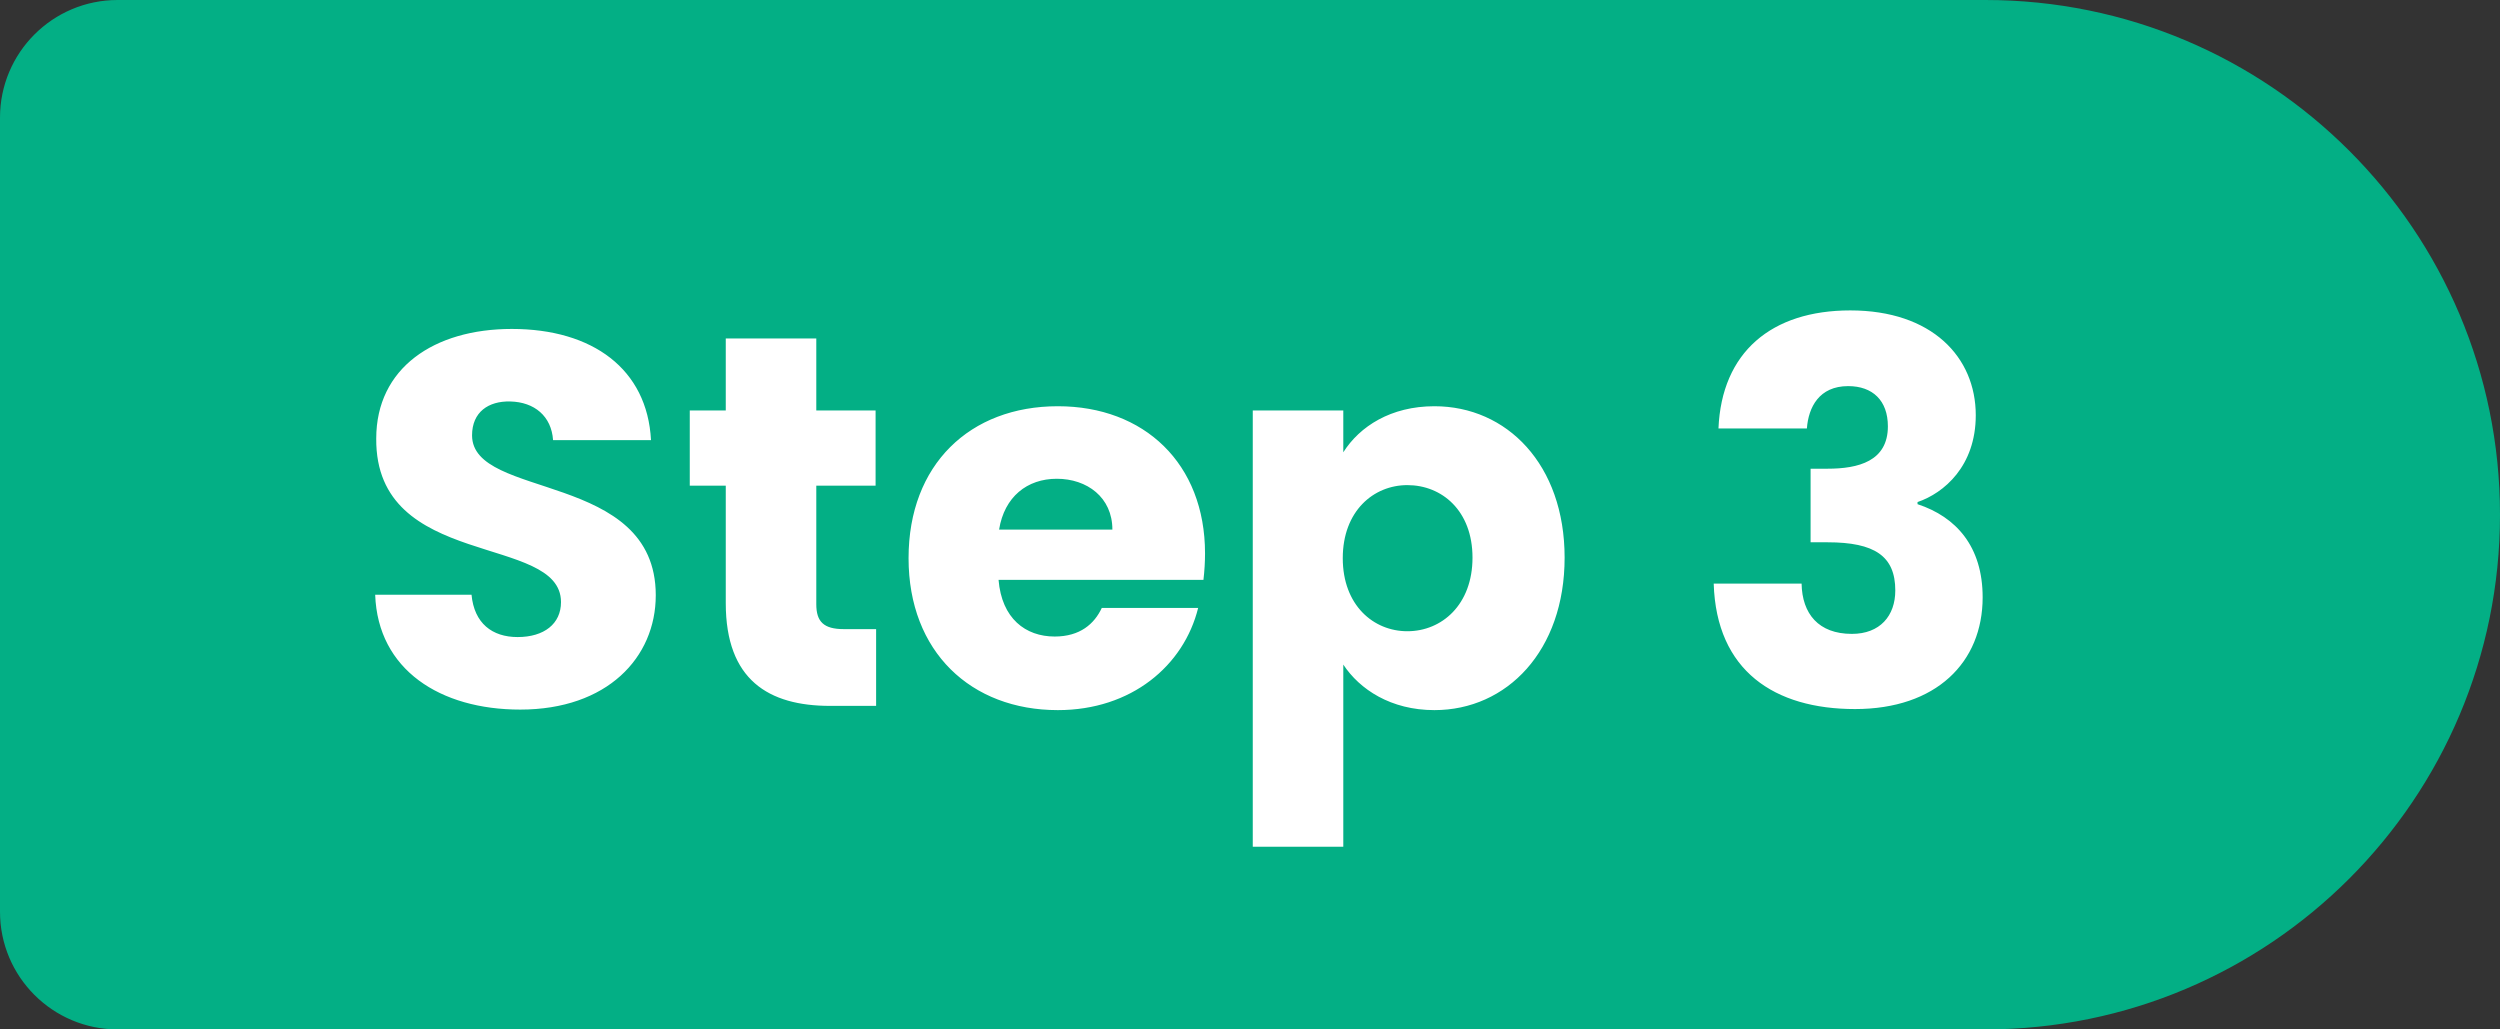
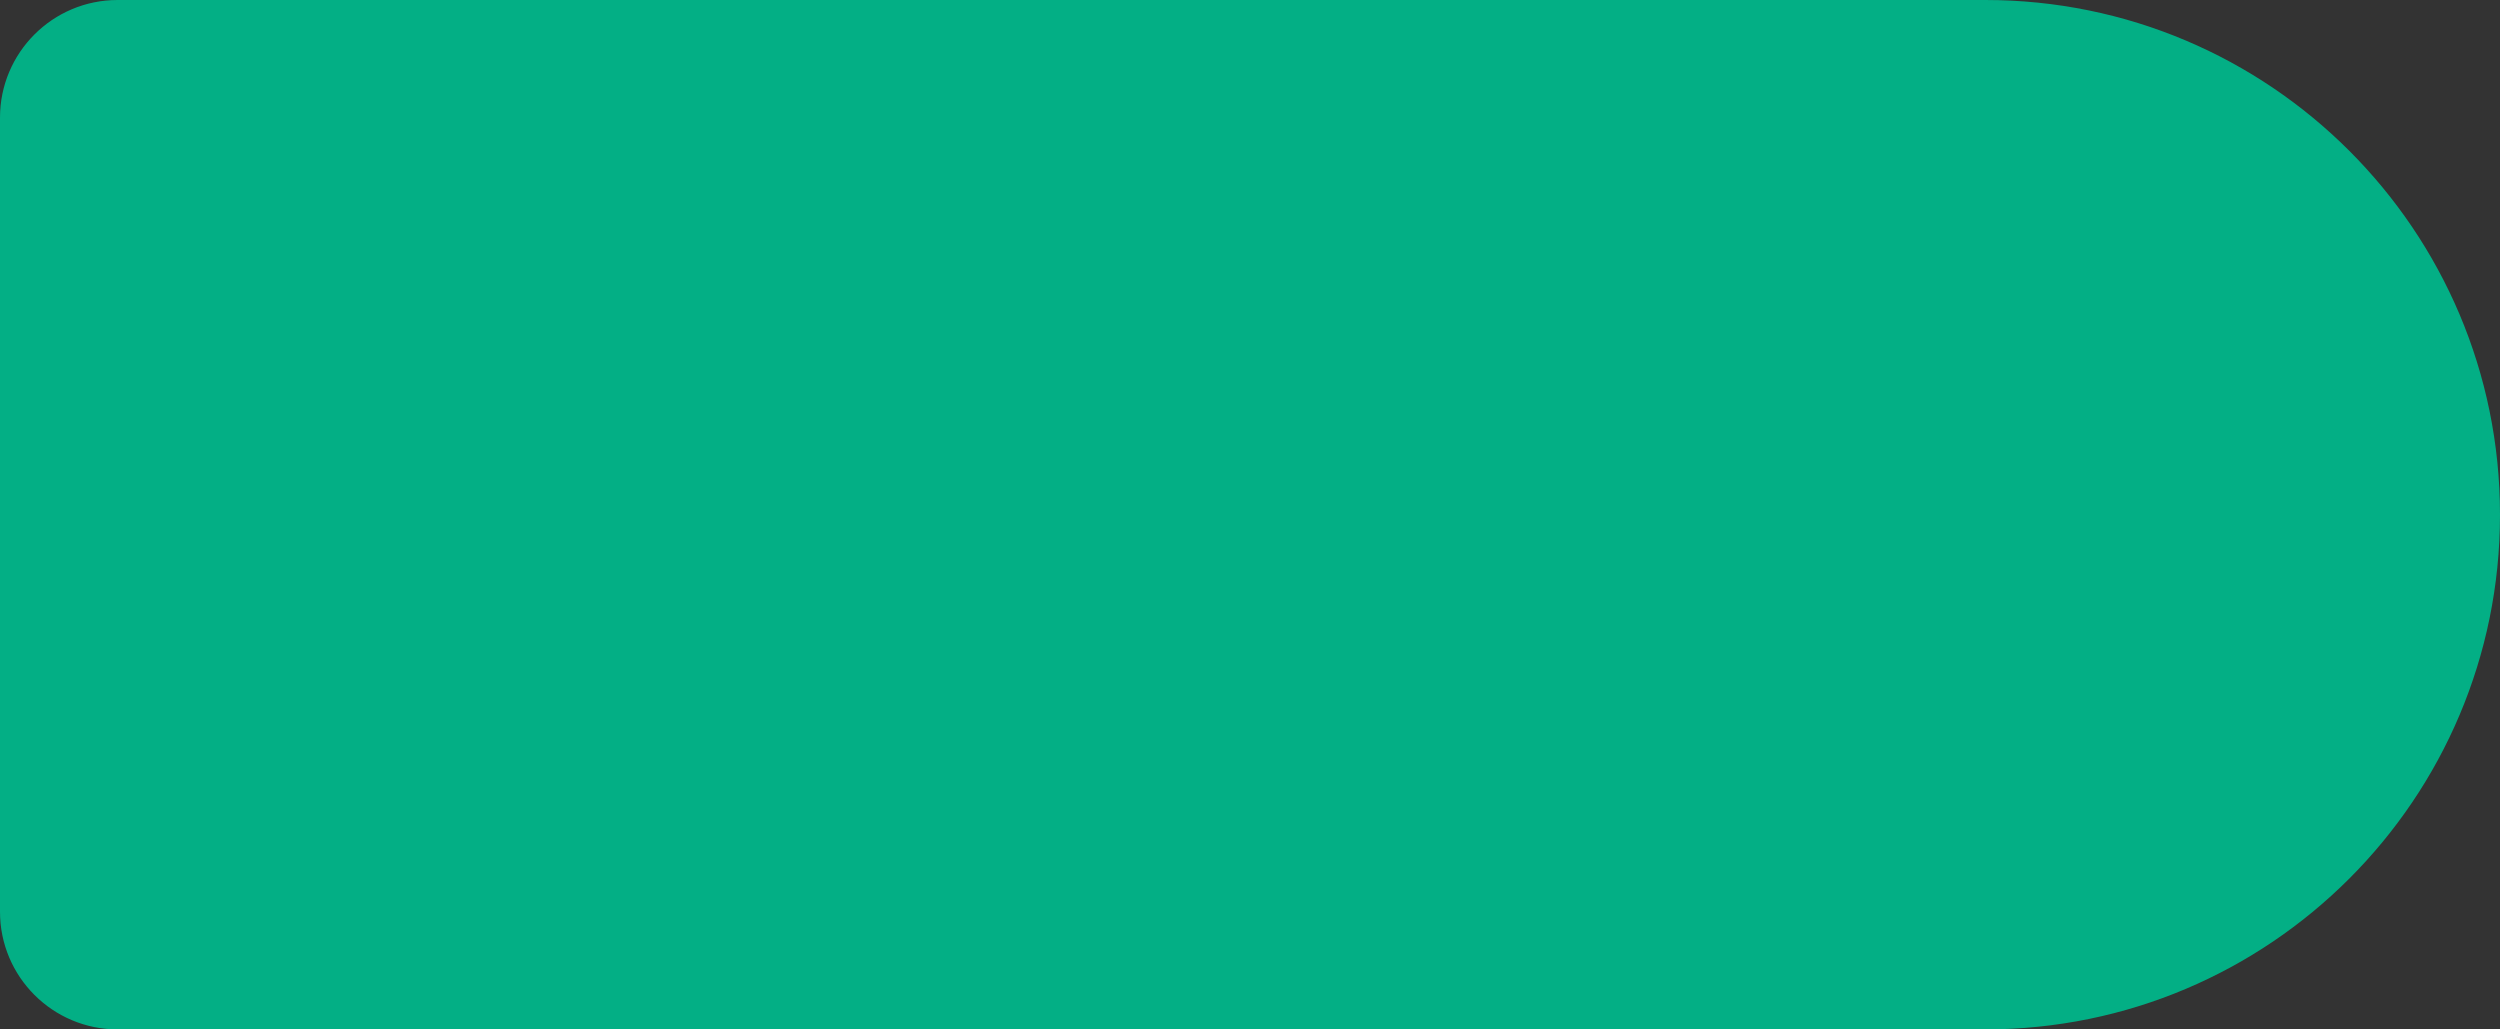
<svg xmlns="http://www.w3.org/2000/svg" width="85" height="35" viewBox="0 0 85 35" fill="none">
  <rect x="0" y="0" width="85" height="35" fill="#333333" stroke="none" />
  <path d="M0 4C0 1.791 1.791 0 4 0H67.5C77.165 0 85 7.835 85 17.5C85 27.165 77.165 35 67.5 35H4C1.791 35 0 33.209 0 31V4Z" fill="#03AF85" />
-   <path d="M22.296 20.238C22.296 22.362 20.64 24.126 17.688 24.126C14.97 24.126 12.846 22.776 12.756 20.22H16.032C16.122 21.192 16.734 21.66 17.598 21.66C18.498 21.66 19.074 21.21 19.074 20.472C19.074 18.132 12.756 19.392 12.792 14.91C12.792 12.516 14.754 11.184 17.4 11.184C20.154 11.184 22.008 12.552 22.134 14.964H18.804C18.75 14.154 18.174 13.668 17.346 13.65C16.608 13.632 16.05 14.01 16.05 14.802C16.05 16.998 22.296 16.008 22.296 20.238ZM24.676 20.508V16.512H23.452V13.956H24.676V11.508H27.754V13.956H29.77V16.512H27.754V20.544C27.754 21.138 28.006 21.39 28.69 21.39H29.788V24H28.222C26.134 24 24.676 23.118 24.676 20.508ZM35.931 16.278C34.923 16.278 34.149 16.89 33.969 18.006H37.821C37.821 16.908 36.957 16.278 35.931 16.278ZM40.737 20.67C40.251 22.632 38.469 24.144 35.967 24.144C33.015 24.144 30.891 22.164 30.891 18.978C30.891 15.792 32.979 13.812 35.967 13.812C38.901 13.812 40.971 15.756 40.971 18.816C40.971 19.104 40.953 19.41 40.917 19.716H33.951C34.059 21.03 34.869 21.642 35.859 21.642C36.723 21.642 37.209 21.21 37.461 20.67H40.737ZM45.672 15.378C46.23 14.496 47.292 13.812 48.769 13.812C51.234 13.812 53.197 15.792 53.197 18.96C53.197 22.128 51.234 24.144 48.769 24.144C47.292 24.144 46.23 23.442 45.672 22.596V28.788H42.594V13.956H45.672V15.378ZM50.065 18.96C50.065 17.358 49.02 16.494 47.85 16.494C46.699 16.494 45.654 17.376 45.654 18.978C45.654 20.58 46.699 21.462 47.85 21.462C49.02 21.462 50.065 20.562 50.065 18.96ZM58.428 14.568C58.536 11.976 60.228 10.554 62.91 10.554C65.682 10.554 67.176 12.138 67.176 14.118C67.176 15.846 66.096 16.764 65.196 17.07V17.142C66.51 17.574 67.41 18.582 67.41 20.31C67.41 22.524 65.826 24.108 63.072 24.108C60.336 24.108 58.356 22.812 58.266 19.842H61.254C61.272 20.868 61.83 21.552 62.964 21.552C63.918 21.552 64.44 20.94 64.44 20.076C64.44 18.906 63.738 18.438 62.136 18.438H61.56V15.936H62.136C63.18 15.936 64.188 15.684 64.188 14.496C64.188 13.614 63.666 13.128 62.838 13.128C61.848 13.128 61.488 13.848 61.434 14.568H58.428Z" fill="white" />
</svg>